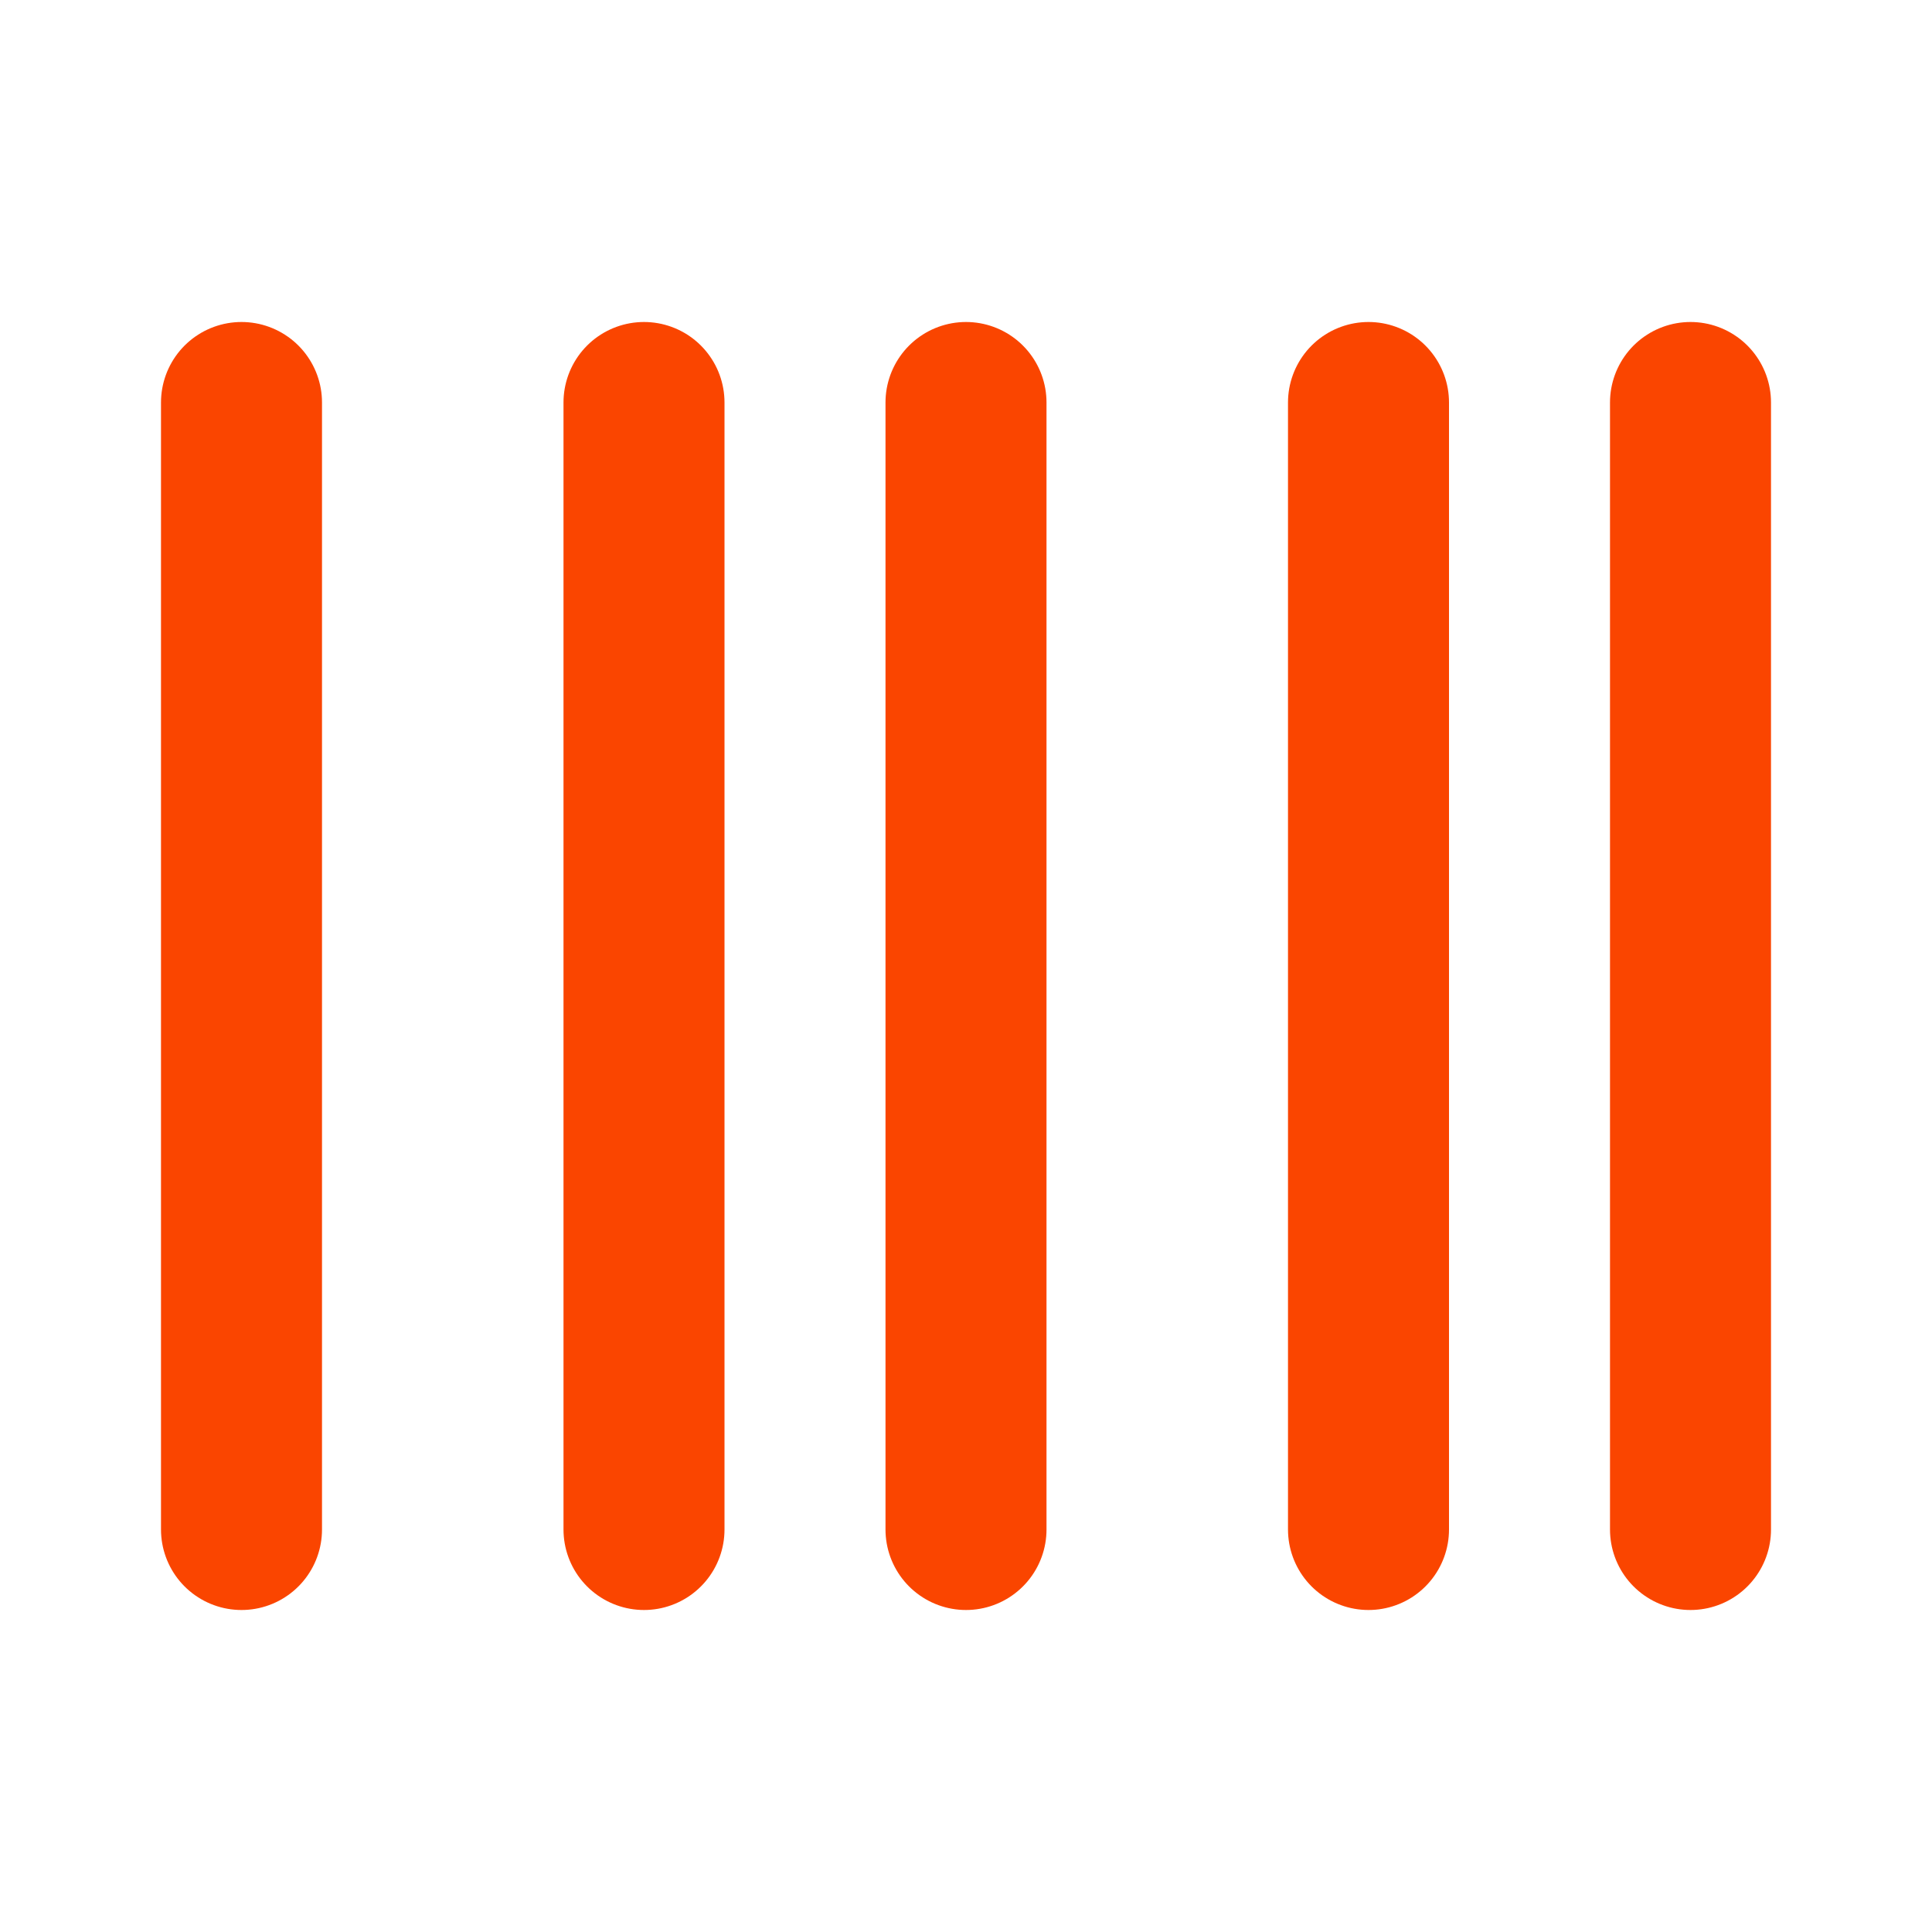
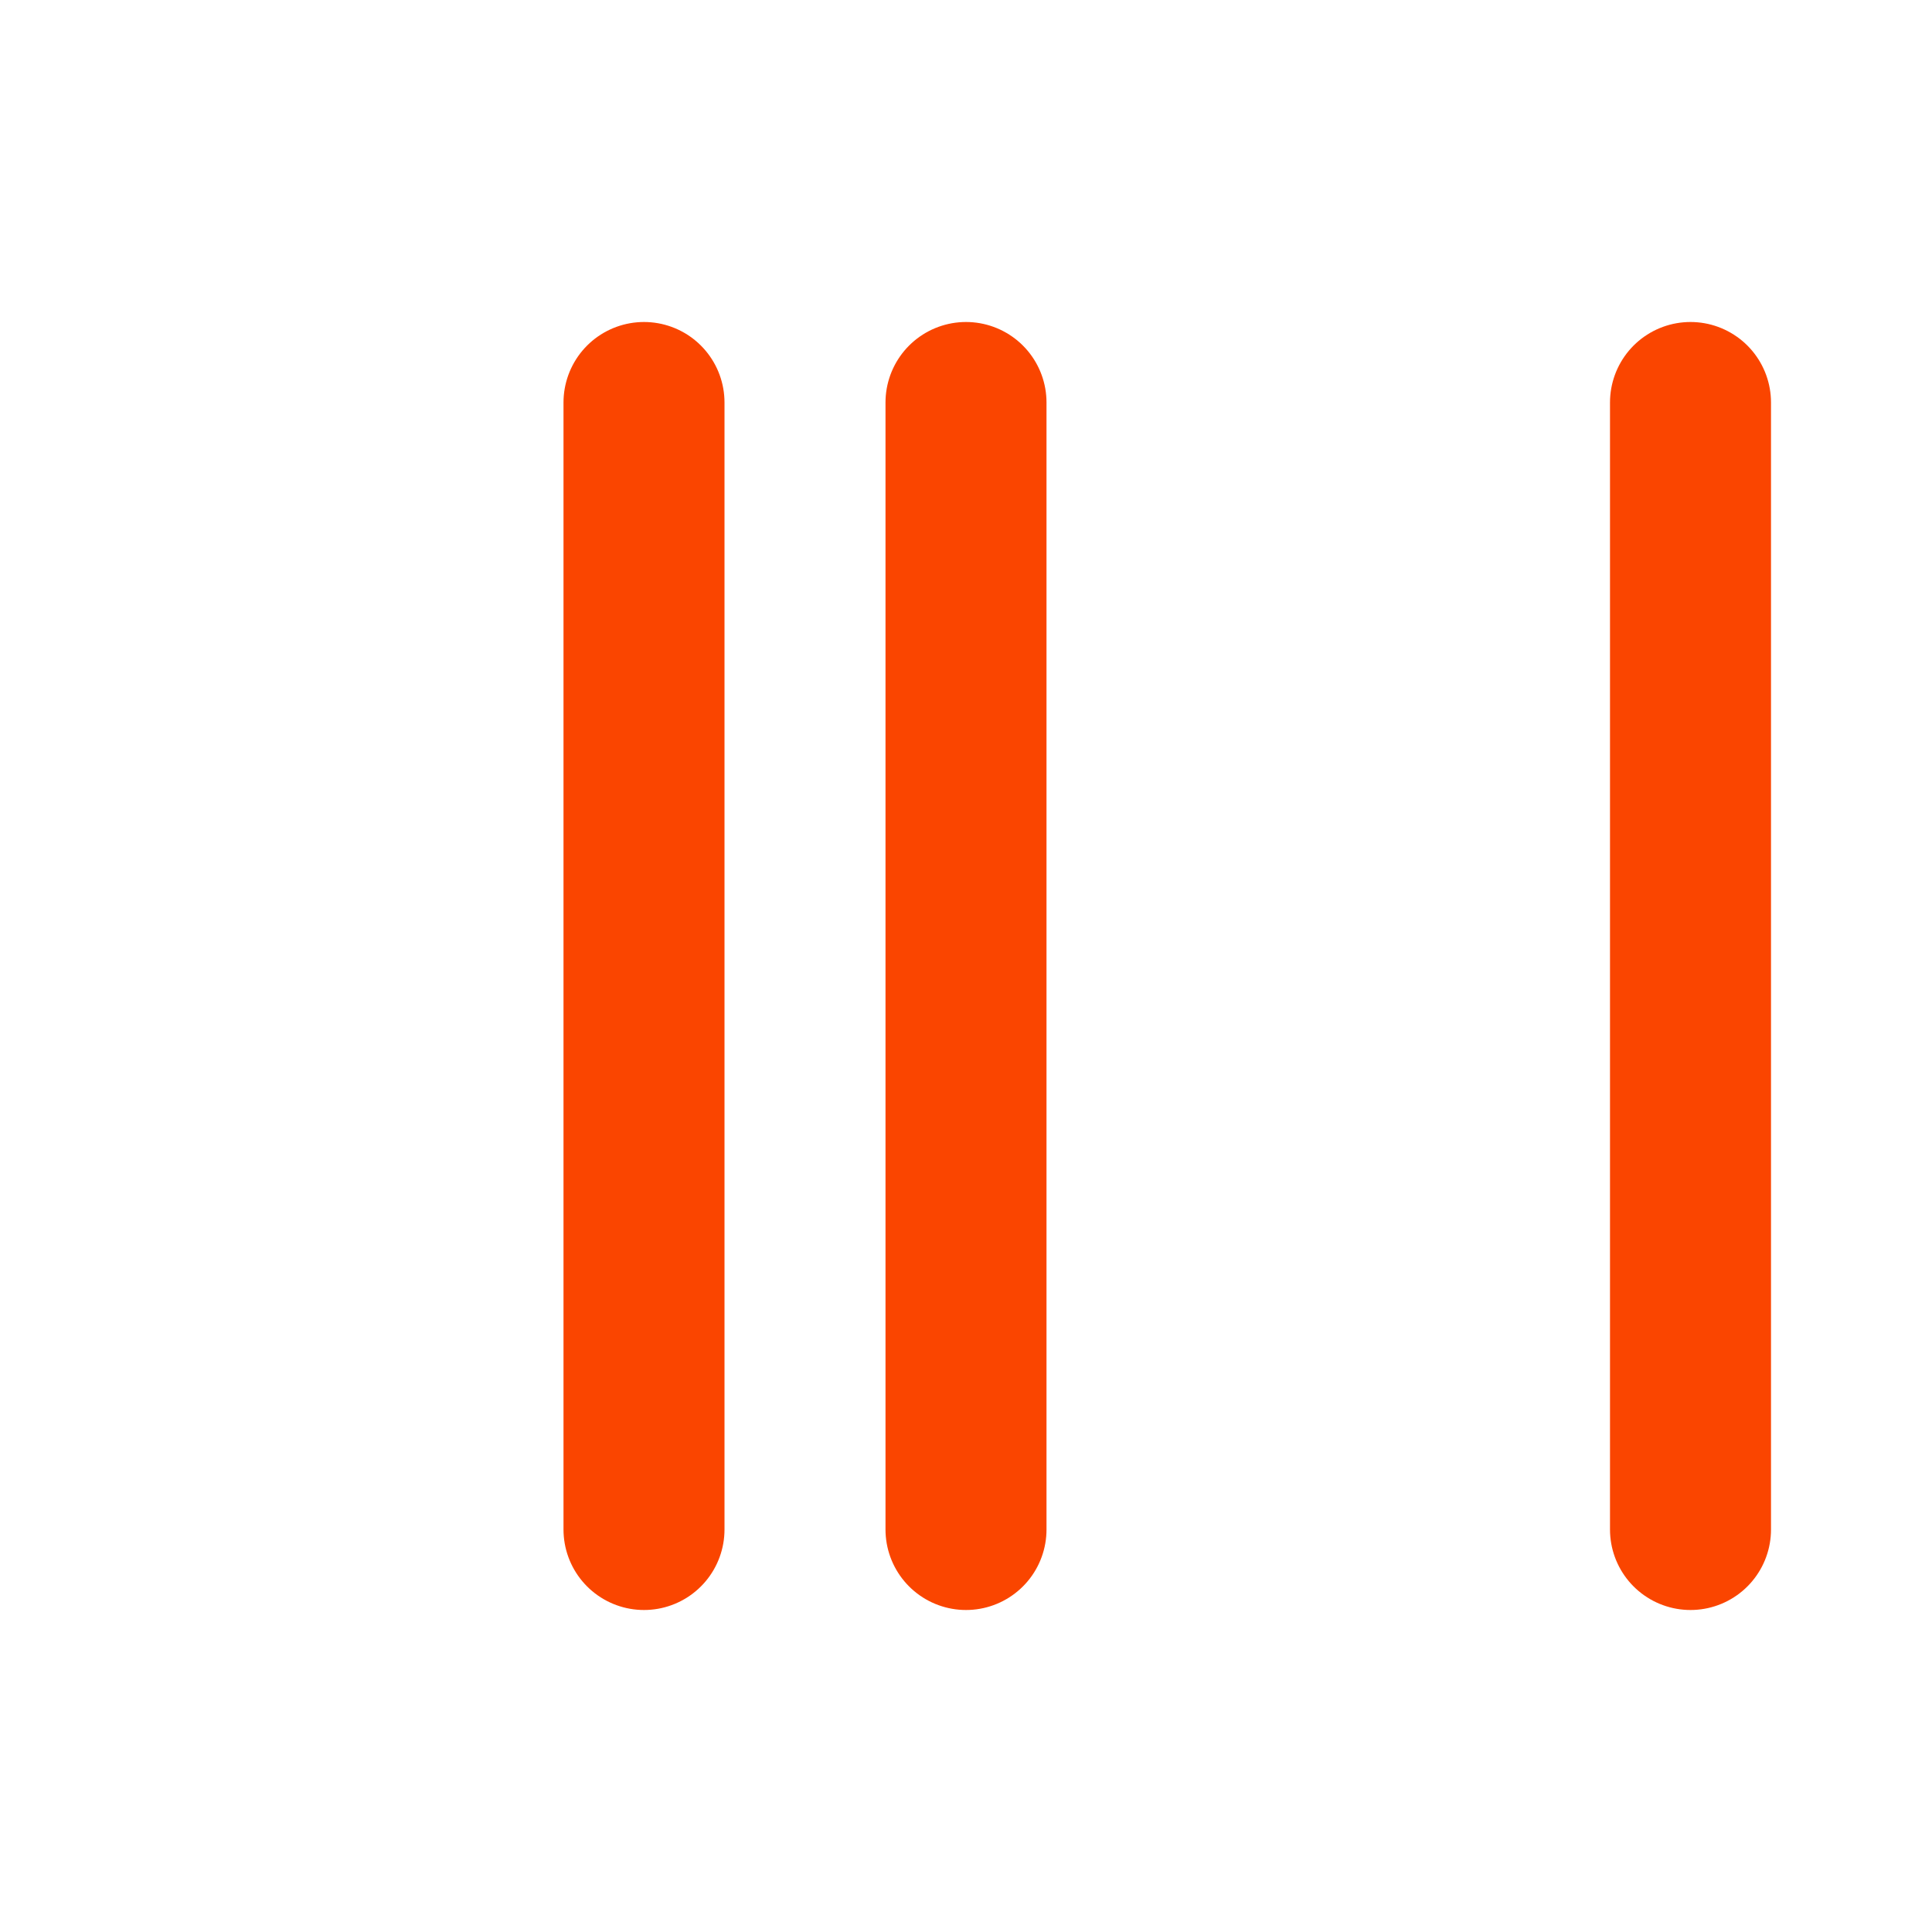
<svg xmlns="http://www.w3.org/2000/svg" width="40" height="40" viewBox="0 0 24 24" fill="none" stroke="#fa4500" stroke-width="2" stroke-linecap="round" stroke-linejoin="round" class="lucide lucide-barcode">
-   <path d="M3 5v14" />
  <path d="M8 5v14" />
  <path d="M12 5v14" />
-   <path d="M17 5v14" />
  <path d="M21 5v14" />
</svg>